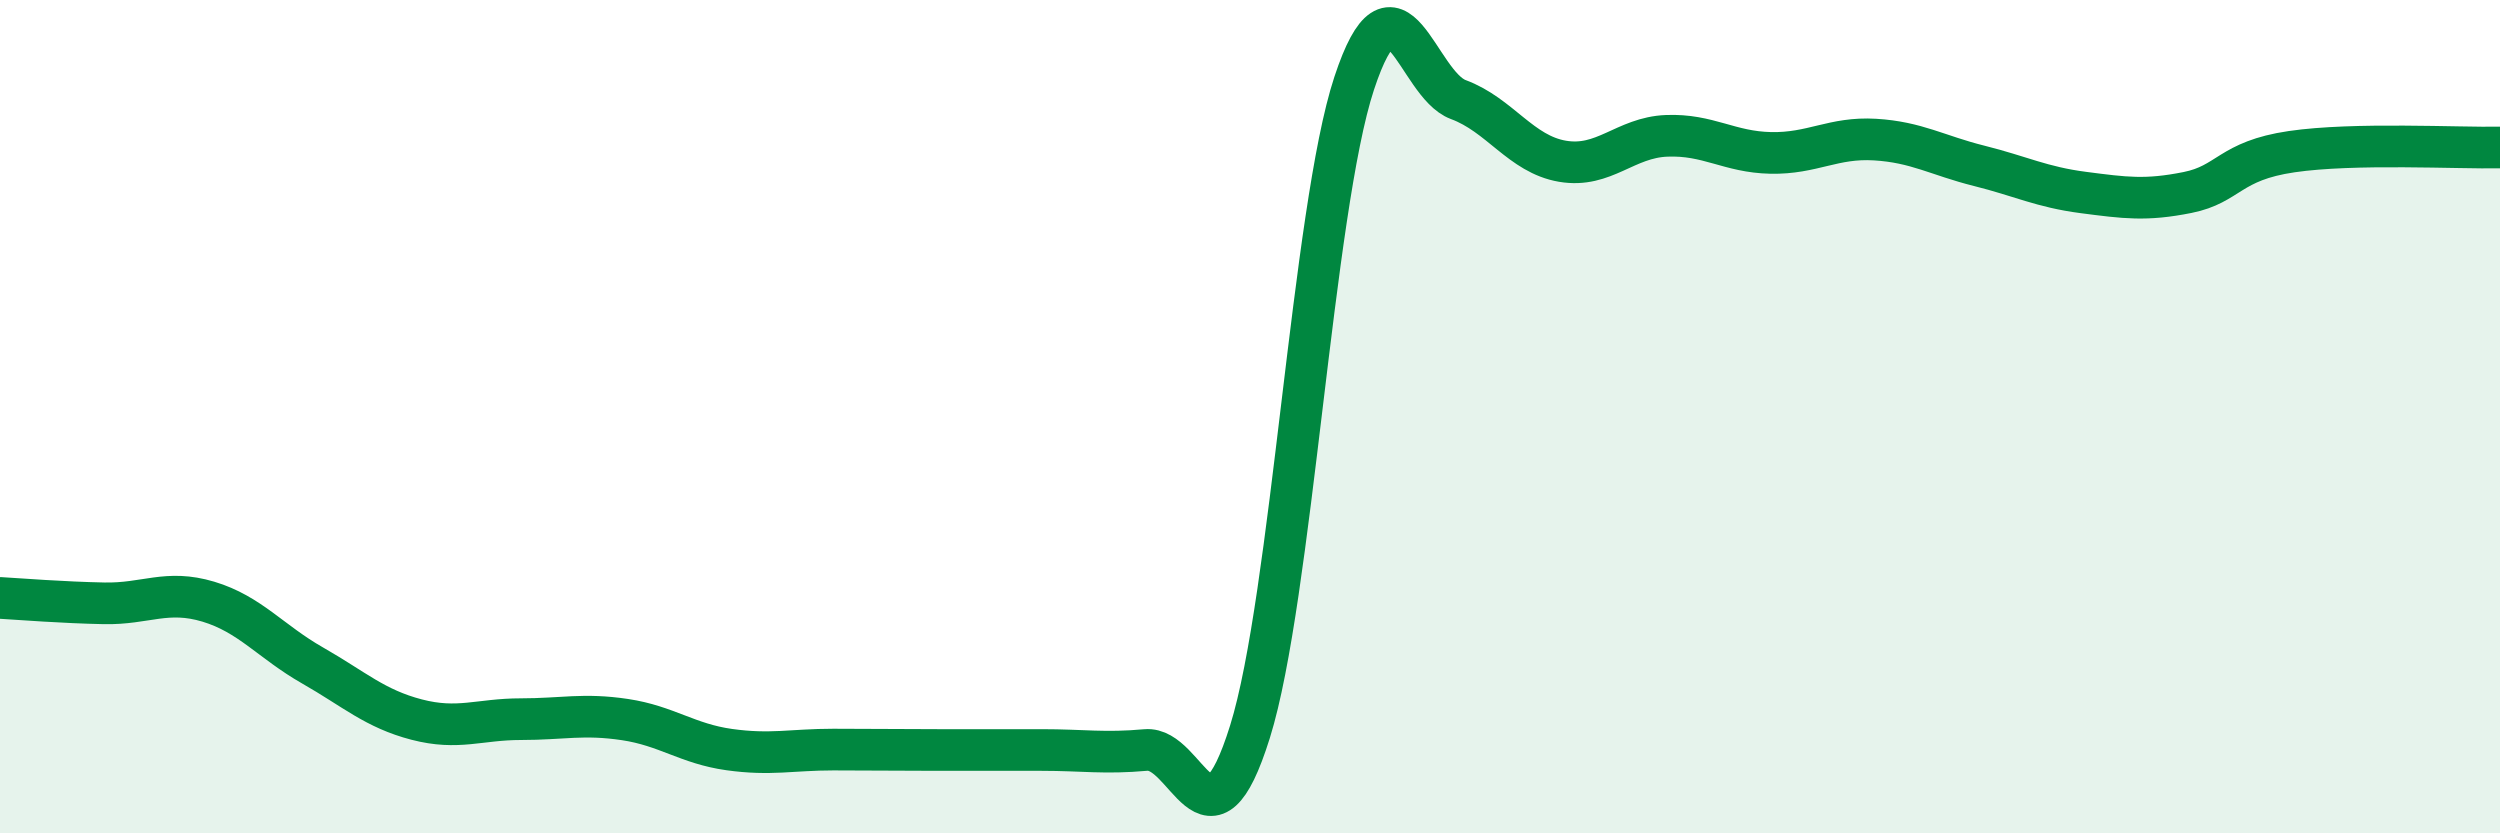
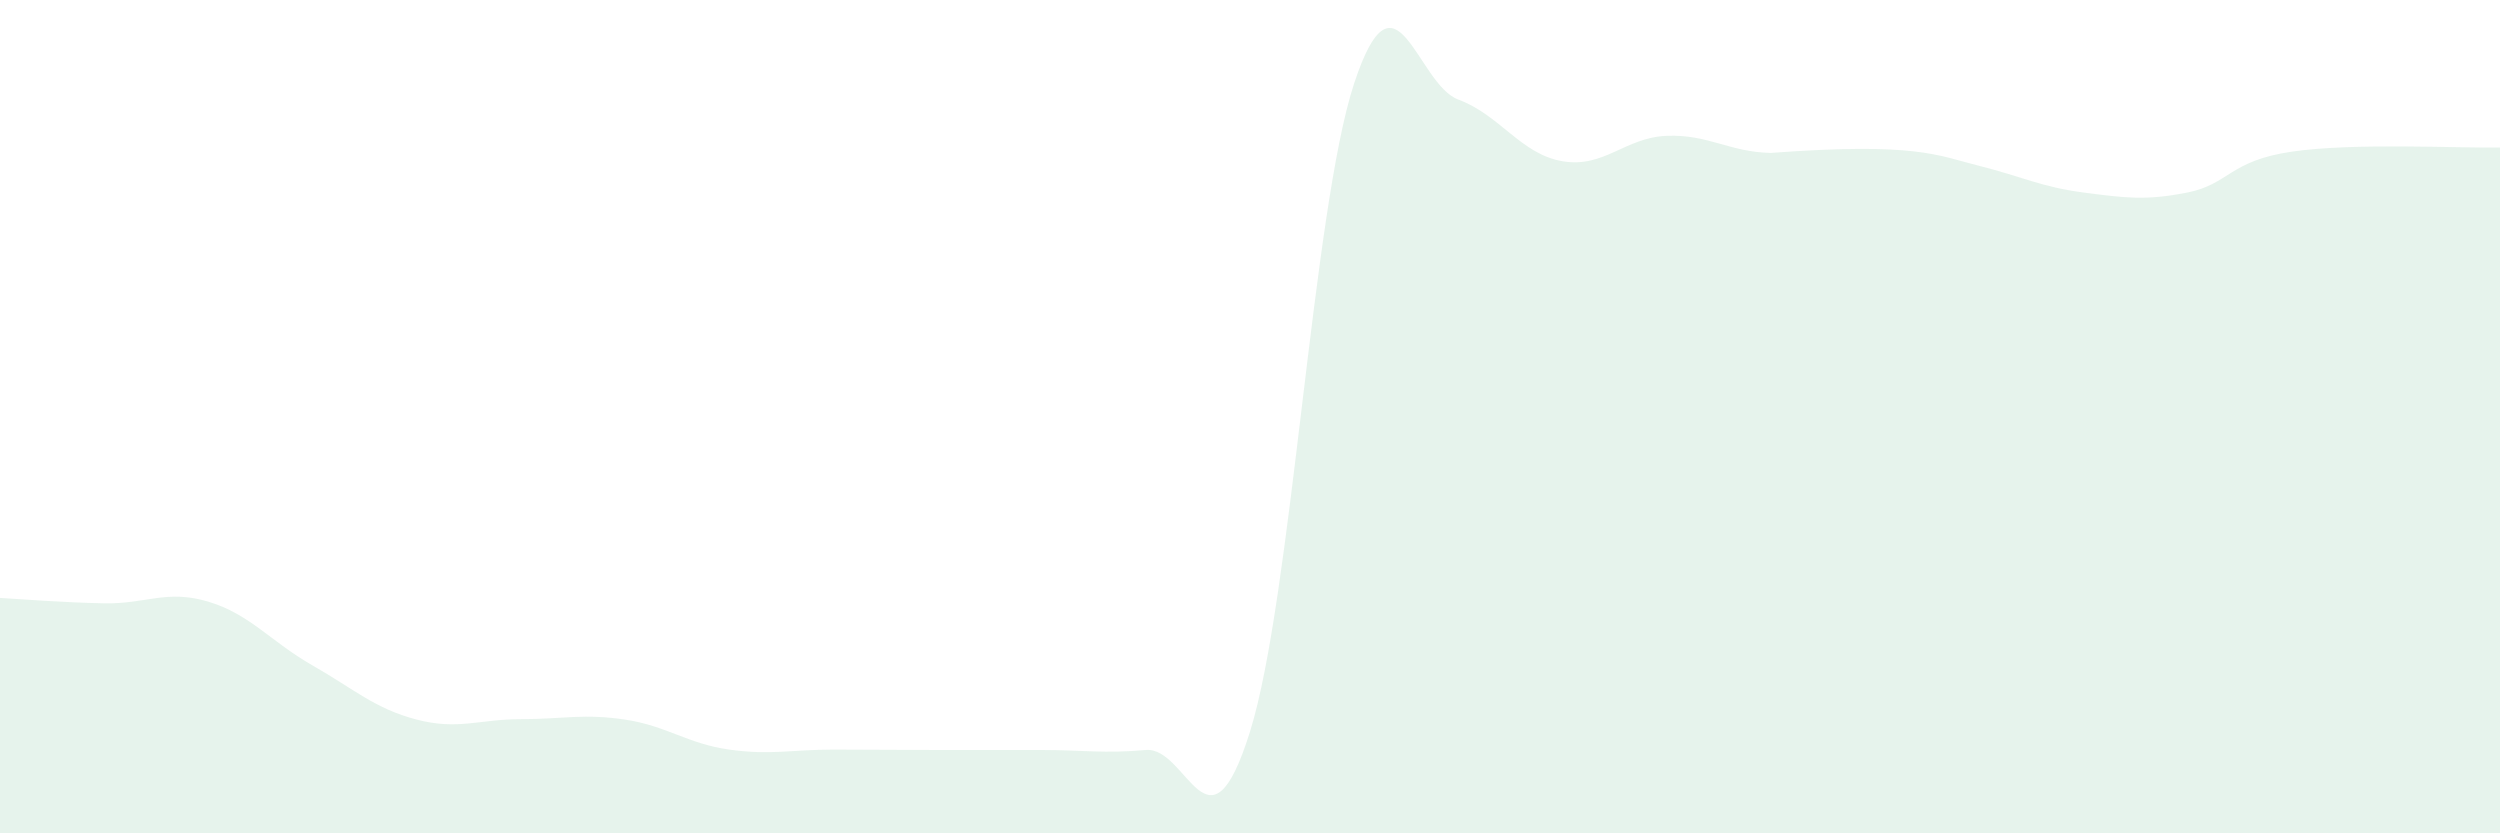
<svg xmlns="http://www.w3.org/2000/svg" width="60" height="20" viewBox="0 0 60 20">
-   <path d="M 0,14.35 C 0.5,14.38 1.5,14.46 2.5,14.48 C 3.5,14.5 4,14.14 5,14.44 C 6,14.74 6.5,15.4 7.5,15.97 C 8.5,16.54 9,17.01 10,17.27 C 11,17.53 11.5,17.26 12.5,17.26 C 13.5,17.26 14,17.12 15,17.27 C 16,17.42 16.5,17.85 17.5,17.99 C 18.5,18.13 19,17.99 20,17.99 C 21,17.99 21.5,18 22.5,18 C 23.5,18 24,18 25,18 C 26,18 26.5,18.09 27.5,18 C 28.5,17.91 29,20.76 30,17.56 C 31,14.36 31.5,5.03 32.5,2 C 33.5,-1.03 34,2.02 35,2.39 C 36,2.76 36.5,3.7 37.5,3.87 C 38.5,4.04 39,3.3 40,3.26 C 41,3.22 41.5,3.65 42.5,3.67 C 43.5,3.69 44,3.29 45,3.35 C 46,3.41 46.5,3.73 47.5,3.98 C 48.5,4.23 49,4.49 50,4.62 C 51,4.75 51.5,4.82 52.5,4.62 C 53.5,4.42 53.5,3.86 55,3.64 C 56.5,3.42 59,3.56 60,3.54L60 20L0 20Z" fill="#008740" opacity="0.1" stroke-linecap="round" stroke-linejoin="round" />
-   <path d="M 0,14.35 C 0.5,14.38 1.5,14.46 2.5,14.48 C 3.5,14.5 4,14.14 5,14.44 C 6,14.74 6.5,15.4 7.5,15.97 C 8.5,16.54 9,17.01 10,17.27 C 11,17.53 11.5,17.26 12.5,17.26 C 13.5,17.26 14,17.12 15,17.27 C 16,17.42 16.5,17.85 17.5,17.99 C 18.5,18.13 19,17.99 20,17.99 C 21,17.99 21.5,18 22.5,18 C 23.5,18 24,18 25,18 C 26,18 26.5,18.09 27.5,18 C 28.5,17.91 29,20.76 30,17.56 C 31,14.36 31.5,5.03 32.5,2 C 33.5,-1.03 34,2.02 35,2.39 C 36,2.76 36.5,3.7 37.5,3.87 C 38.5,4.04 39,3.3 40,3.26 C 41,3.22 41.5,3.65 42.5,3.67 C 43.5,3.69 44,3.29 45,3.35 C 46,3.41 46.5,3.73 47.5,3.98 C 48.5,4.23 49,4.49 50,4.62 C 51,4.75 51.5,4.82 52.5,4.62 C 53.5,4.42 53.5,3.86 55,3.64 C 56.5,3.42 59,3.56 60,3.54" stroke="#008740" stroke-width="1" fill="none" stroke-linecap="round" stroke-linejoin="round" />
+   <path d="M 0,14.35 C 0.5,14.38 1.5,14.46 2.5,14.48 C 3.5,14.5 4,14.14 5,14.44 C 6,14.74 6.5,15.4 7.5,15.97 C 8.5,16.54 9,17.01 10,17.27 C 11,17.53 11.5,17.26 12.5,17.26 C 13.5,17.26 14,17.12 15,17.27 C 16,17.42 16.5,17.85 17.5,17.99 C 18.5,18.13 19,17.99 20,17.99 C 21,17.99 21.5,18 22.5,18 C 23.5,18 24,18 25,18 C 26,18 26.5,18.09 27.5,18 C 28.5,17.91 29,20.76 30,17.56 C 31,14.36 31.5,5.03 32.5,2 C 33.5,-1.03 34,2.02 35,2.39 C 36,2.76 36.5,3.7 37.5,3.87 C 38.5,4.04 39,3.3 40,3.26 C 41,3.22 41.5,3.65 42.5,3.67 C 46,3.41 46.5,3.73 47.5,3.98 C 48.5,4.23 49,4.49 50,4.62 C 51,4.75 51.5,4.82 52.5,4.62 C 53.5,4.42 53.5,3.86 55,3.64 C 56.5,3.42 59,3.56 60,3.54L60 20L0 20Z" fill="#008740" opacity="0.1" stroke-linecap="round" stroke-linejoin="round" />
</svg>